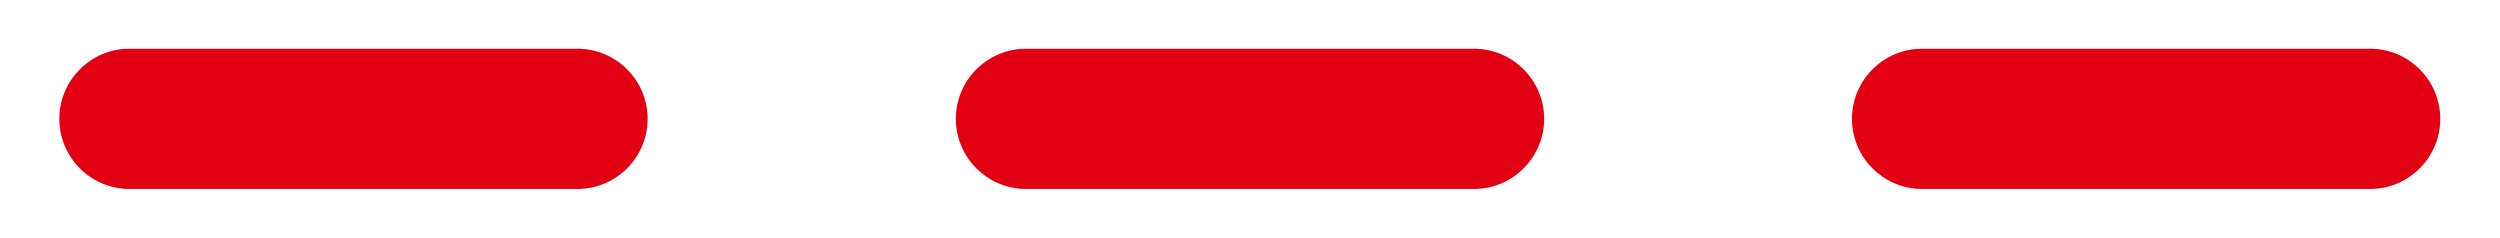
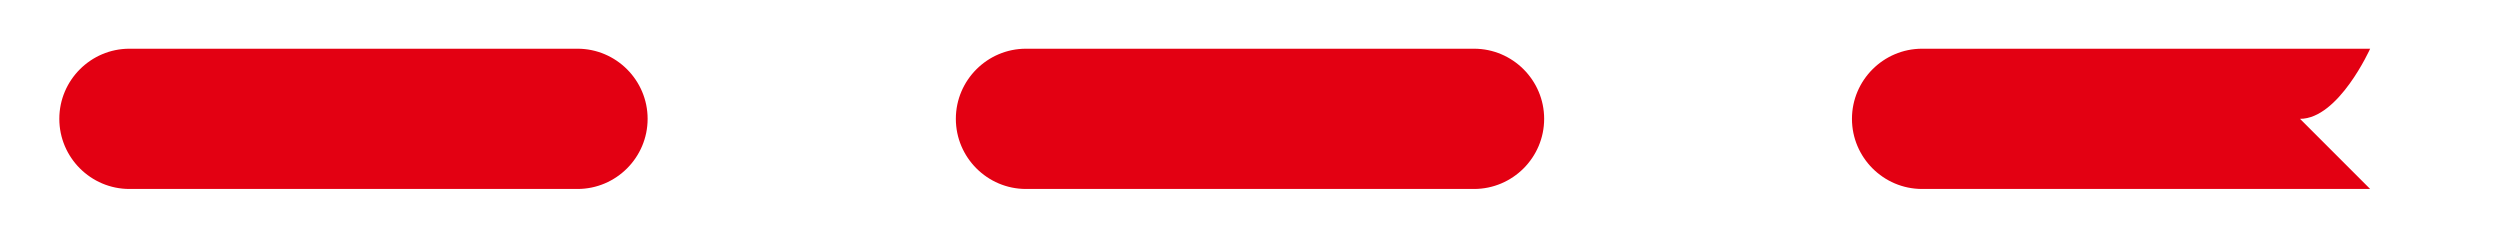
<svg xmlns="http://www.w3.org/2000/svg" id="a" width="21mm" height="2mm" viewBox="0 0 59.53 5.67">
-   <path d="M56.44,4.5h-10.67c-.92,0-1.67-.75-1.67-1.67s.75-1.67,1.67-1.67h10.67c.92,0,1.67.75,1.67,1.67s-.75,1.67-1.67,1.67ZM35.1,4.5h-10.67c-.92,0-1.67-.75-1.67-1.67s.75-1.67,1.67-1.67h10.67c.92,0,1.67.75,1.67,1.67s-.75,1.67-1.67,1.67ZM13.76,4.5H3.08c-.92,0-1.67-.75-1.67-1.67s.75-1.67,1.67-1.67h10.67c.92,0,1.67.75,1.67,1.67s-.75,1.67-1.67,1.67Z" style="fill:#e30012;" />
+   <path d="M56.44,4.5h-10.67c-.92,0-1.67-.75-1.67-1.67s.75-1.67,1.67-1.67h10.67s-.75,1.67-1.67,1.67ZM35.1,4.5h-10.67c-.92,0-1.67-.75-1.67-1.67s.75-1.67,1.67-1.67h10.67c.92,0,1.67.75,1.67,1.67s-.75,1.67-1.67,1.67ZM13.76,4.5H3.08c-.92,0-1.67-.75-1.67-1.67s.75-1.67,1.67-1.67h10.67c.92,0,1.67.75,1.67,1.67s-.75,1.67-1.67,1.67Z" style="fill:#e30012;" />
</svg>